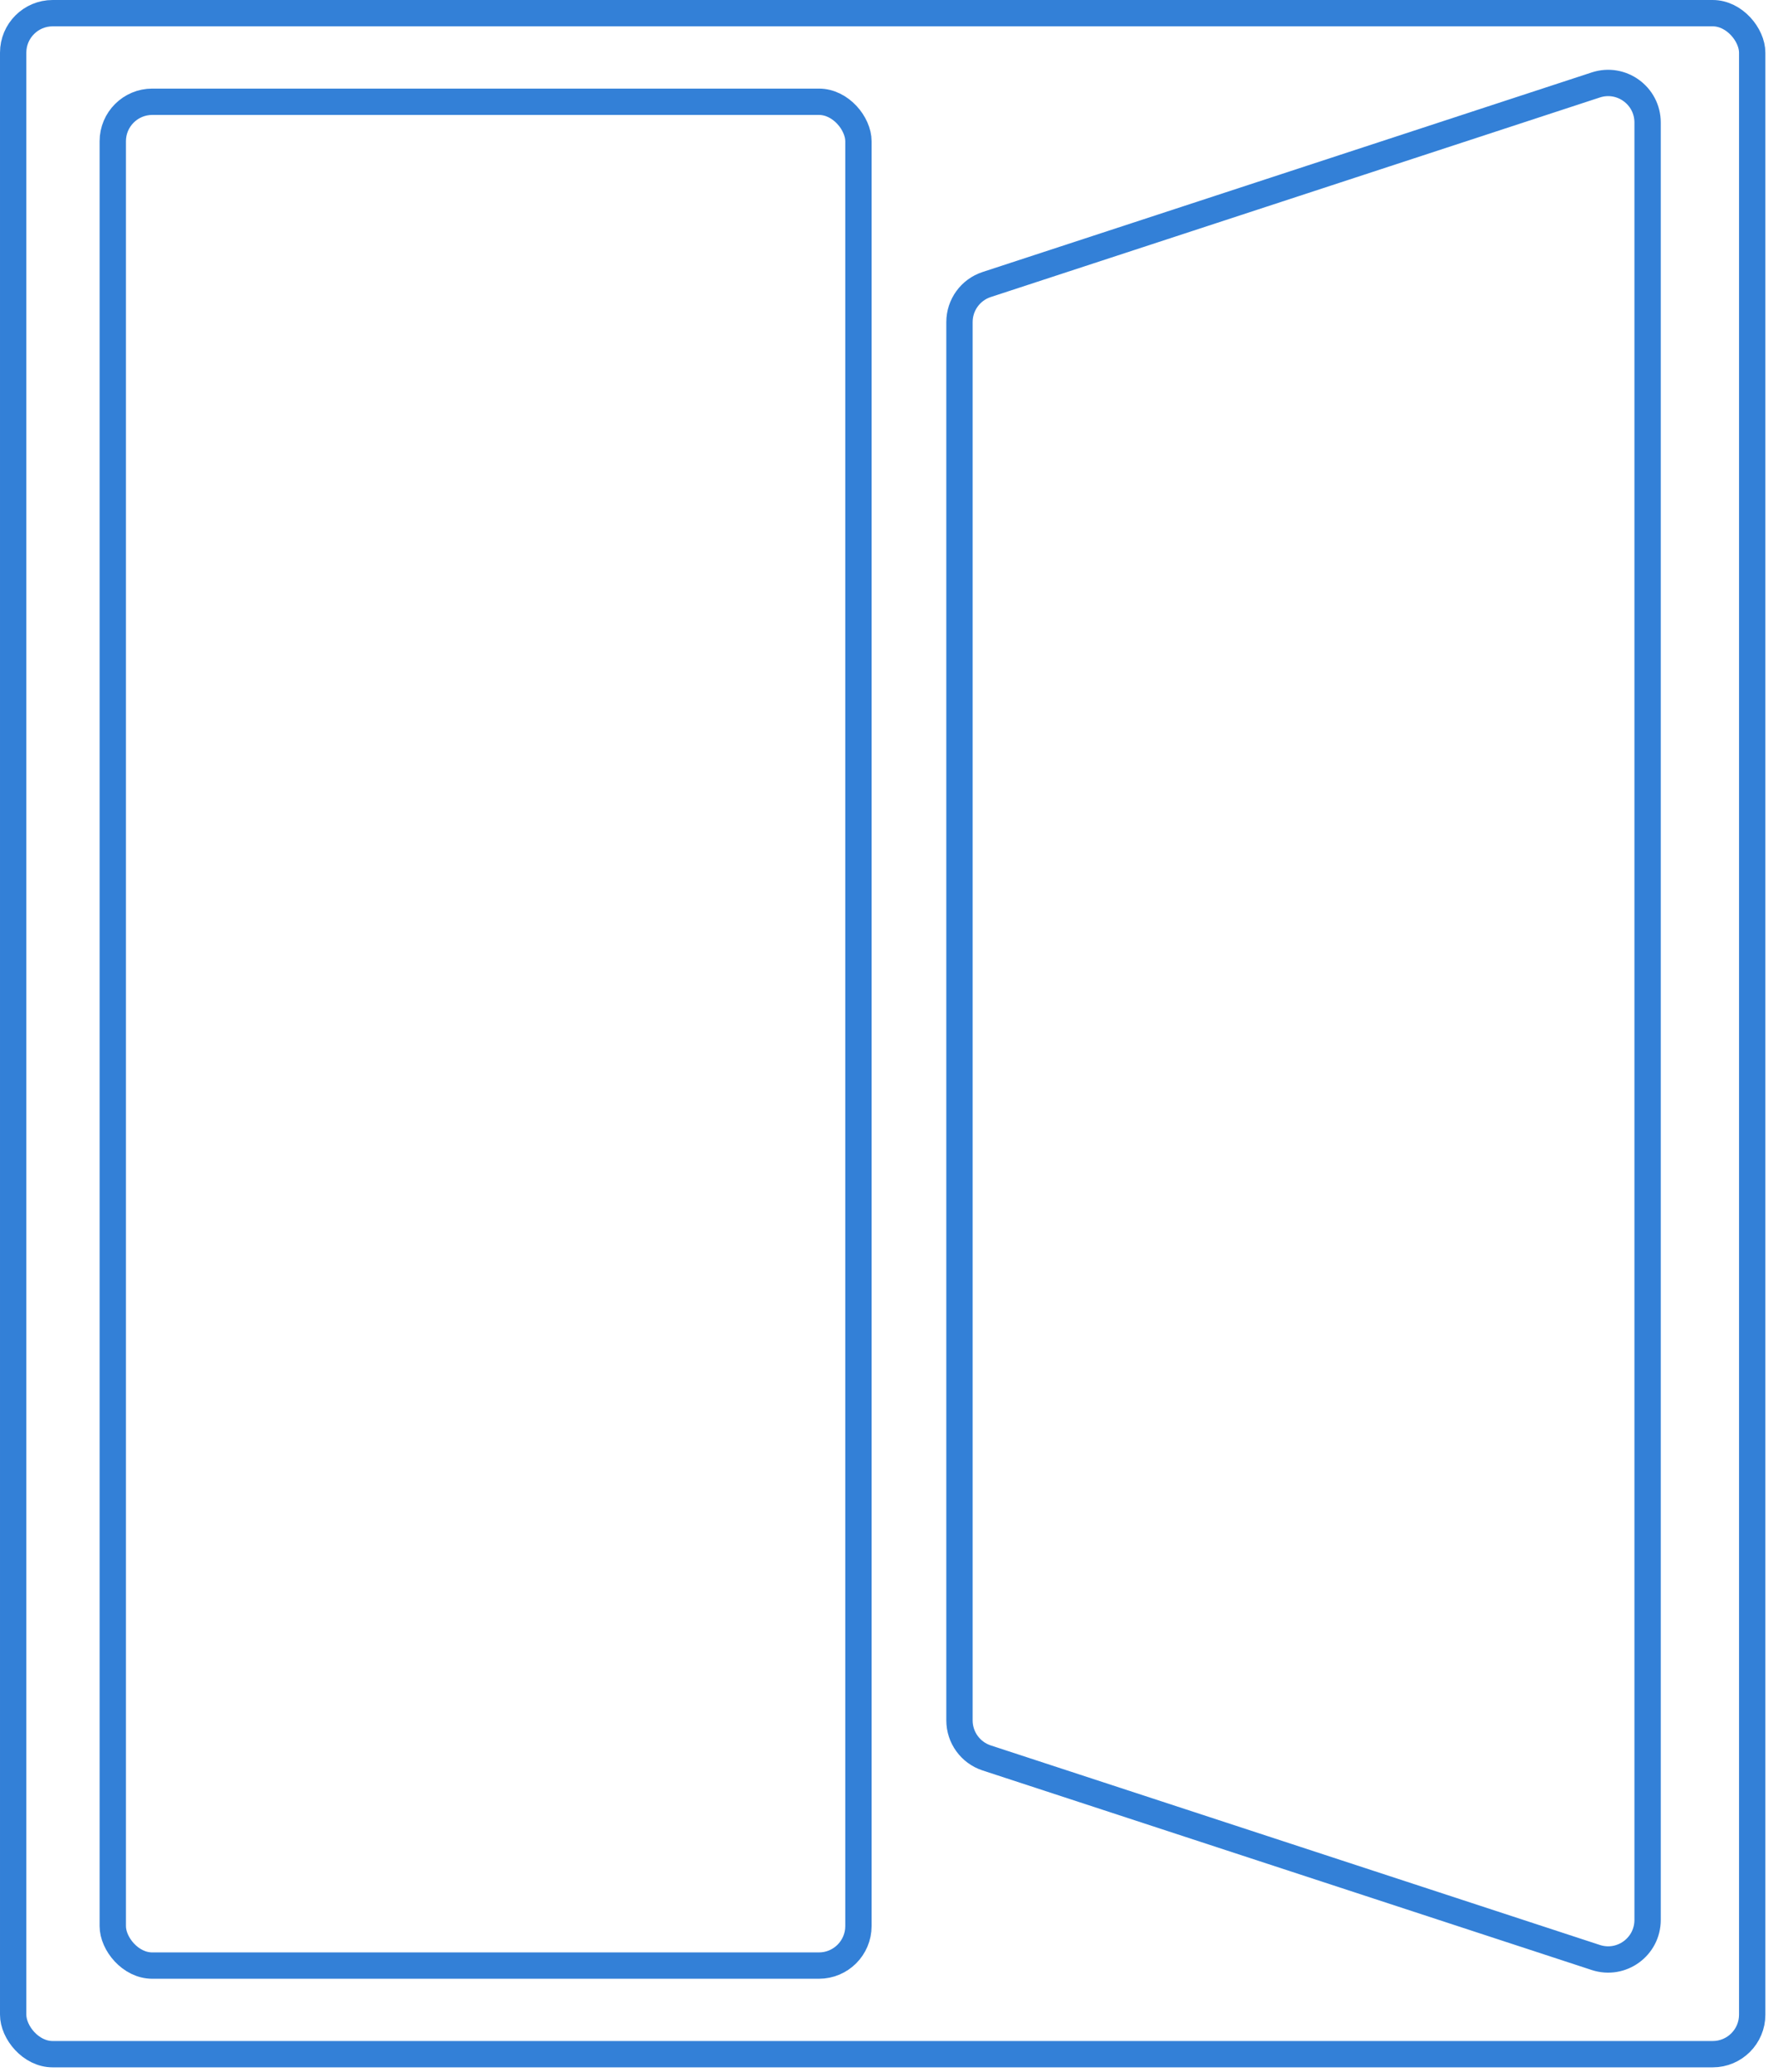
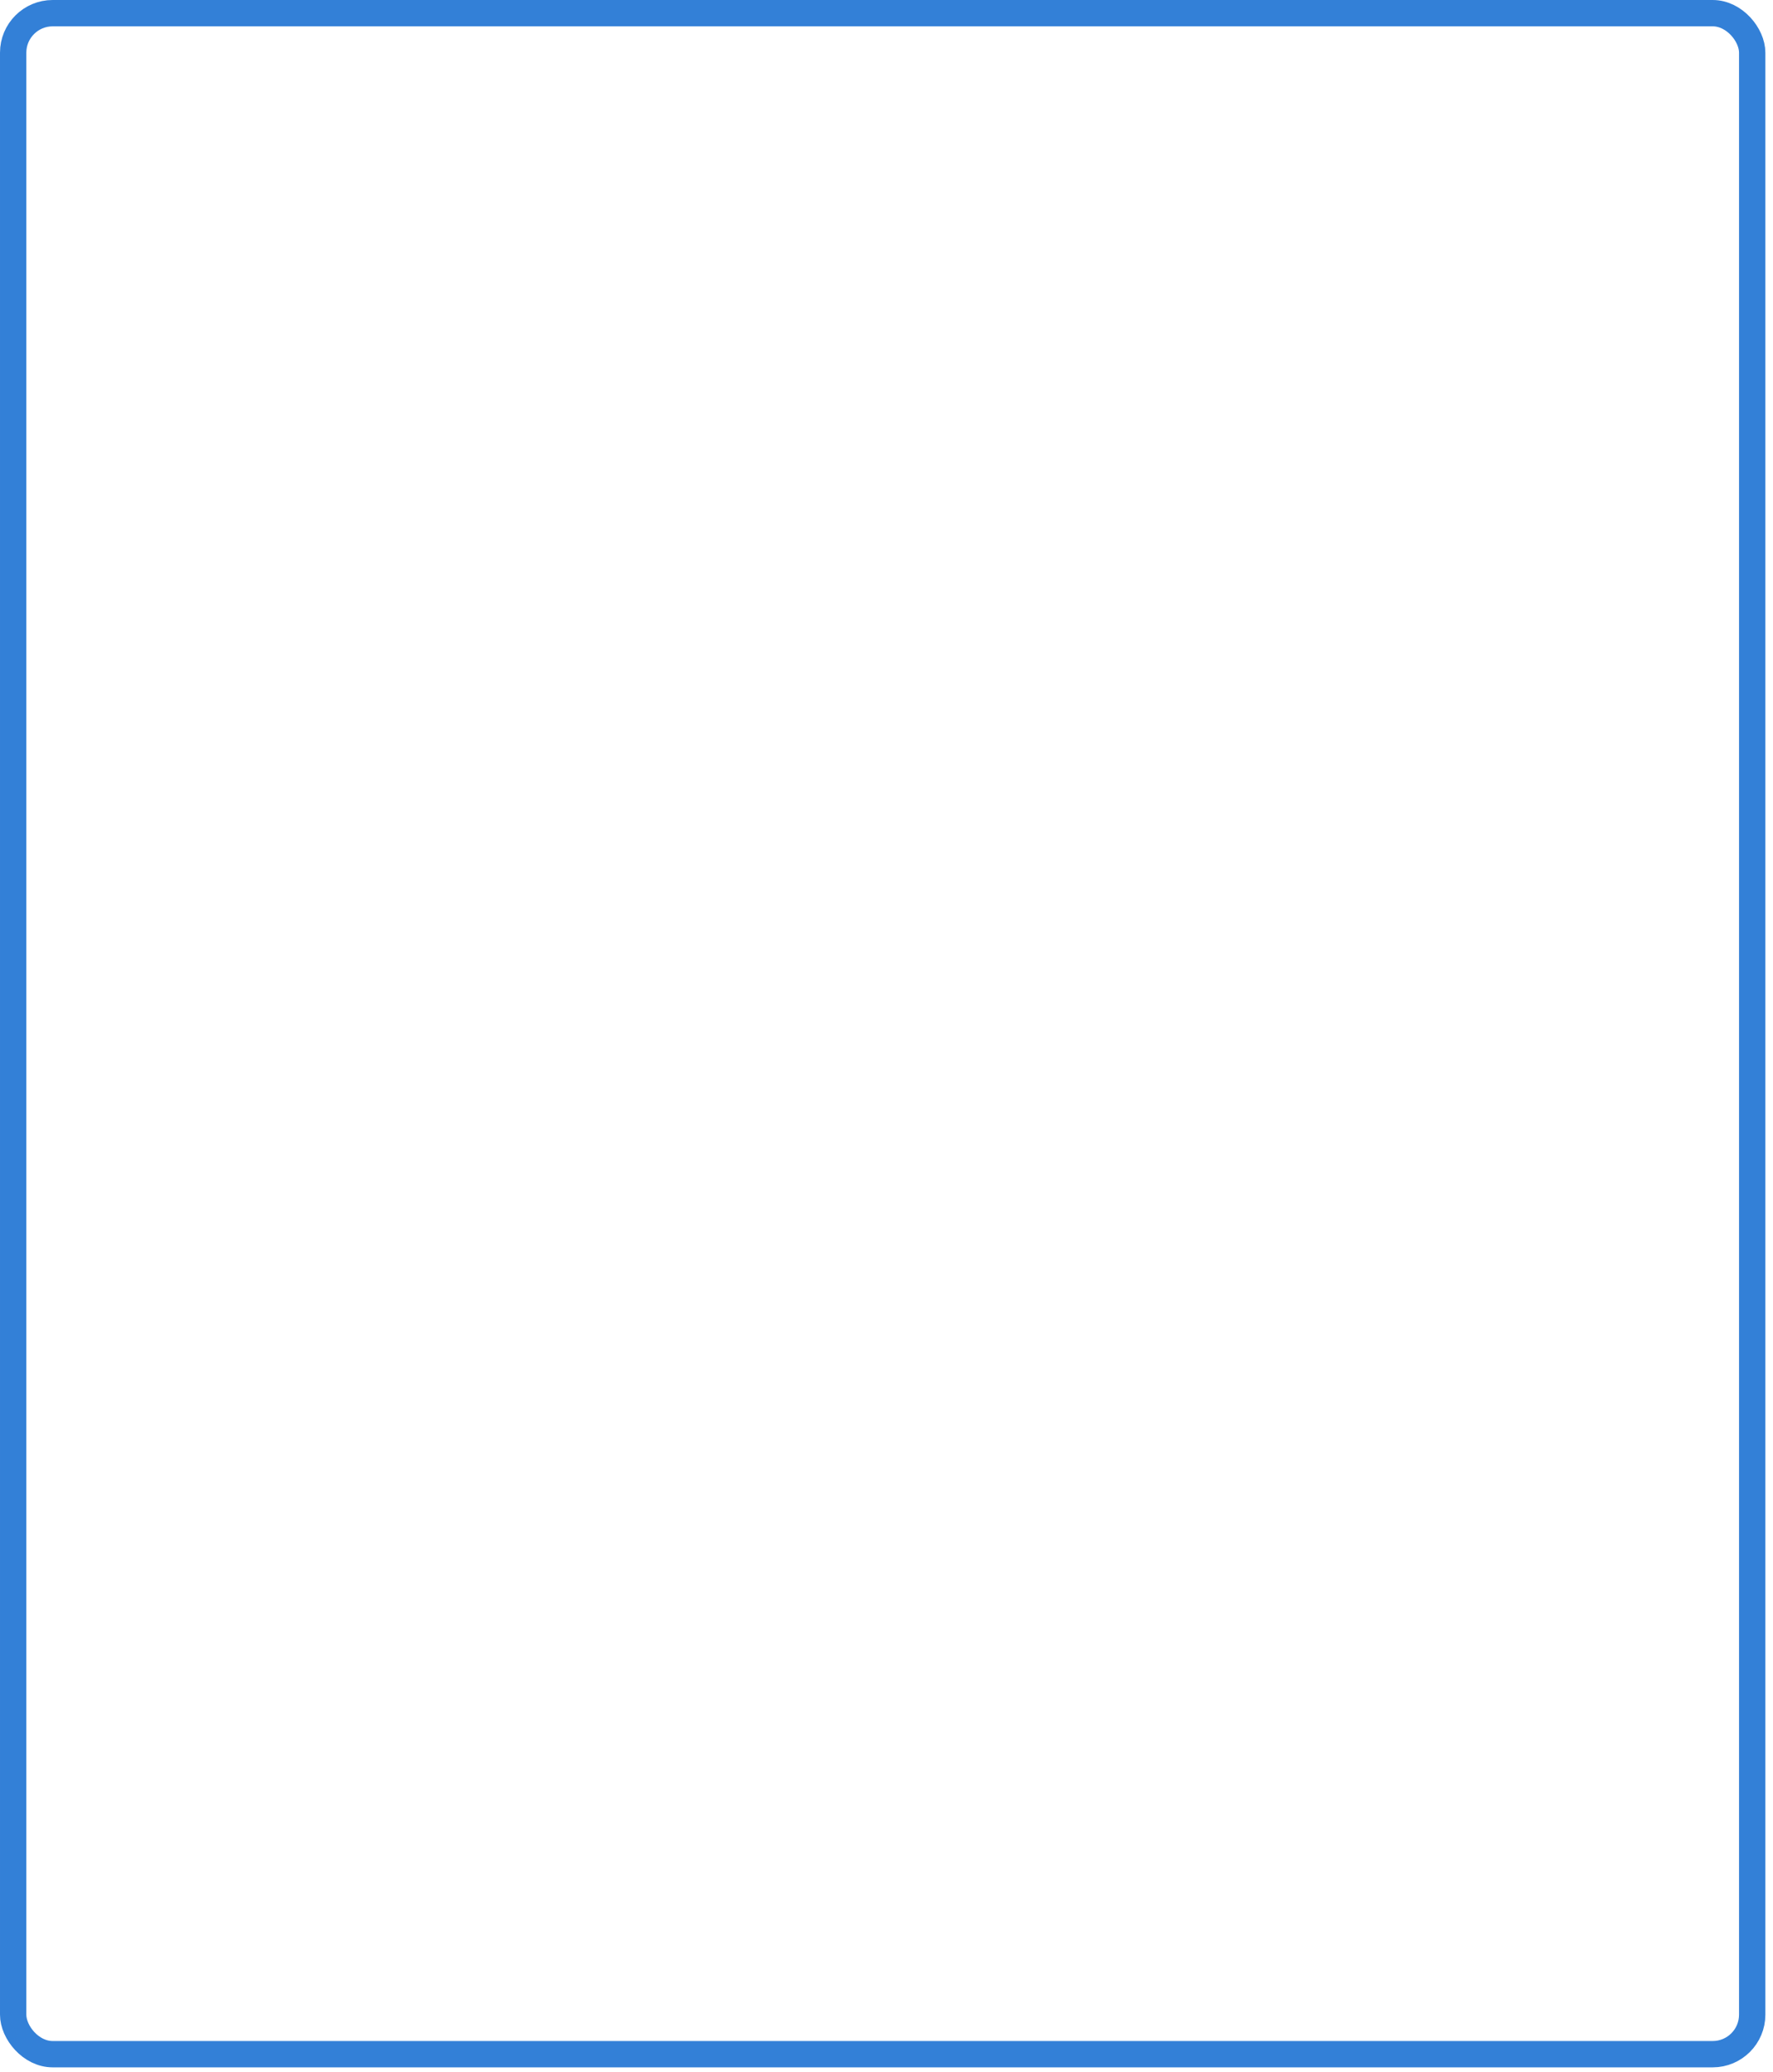
<svg xmlns="http://www.w3.org/2000/svg" width="101" height="118" viewBox="0 0 101 118" fill="none">
  <rect x="0.75" y="0.75" width="99.065" height="116.244" rx="2.25" stroke="#3380D7" stroke-width="1.5" />
-   <rect x="6.424" y="5.796" width="42.477" height="106.152" rx="2.25" stroke="#3380D7" stroke-width="1.5" />
-   <path d="M56.206 16.205L90.906 4.838C92.361 4.362 93.856 5.446 93.856 6.977V109.349C93.856 110.88 92.361 111.964 90.906 111.487L56.206 100.121C55.282 99.818 54.657 98.956 54.657 97.983V18.343C54.657 17.37 55.282 16.507 56.206 16.205Z" stroke="#3380D7" stroke-width="1.5" />
</svg>